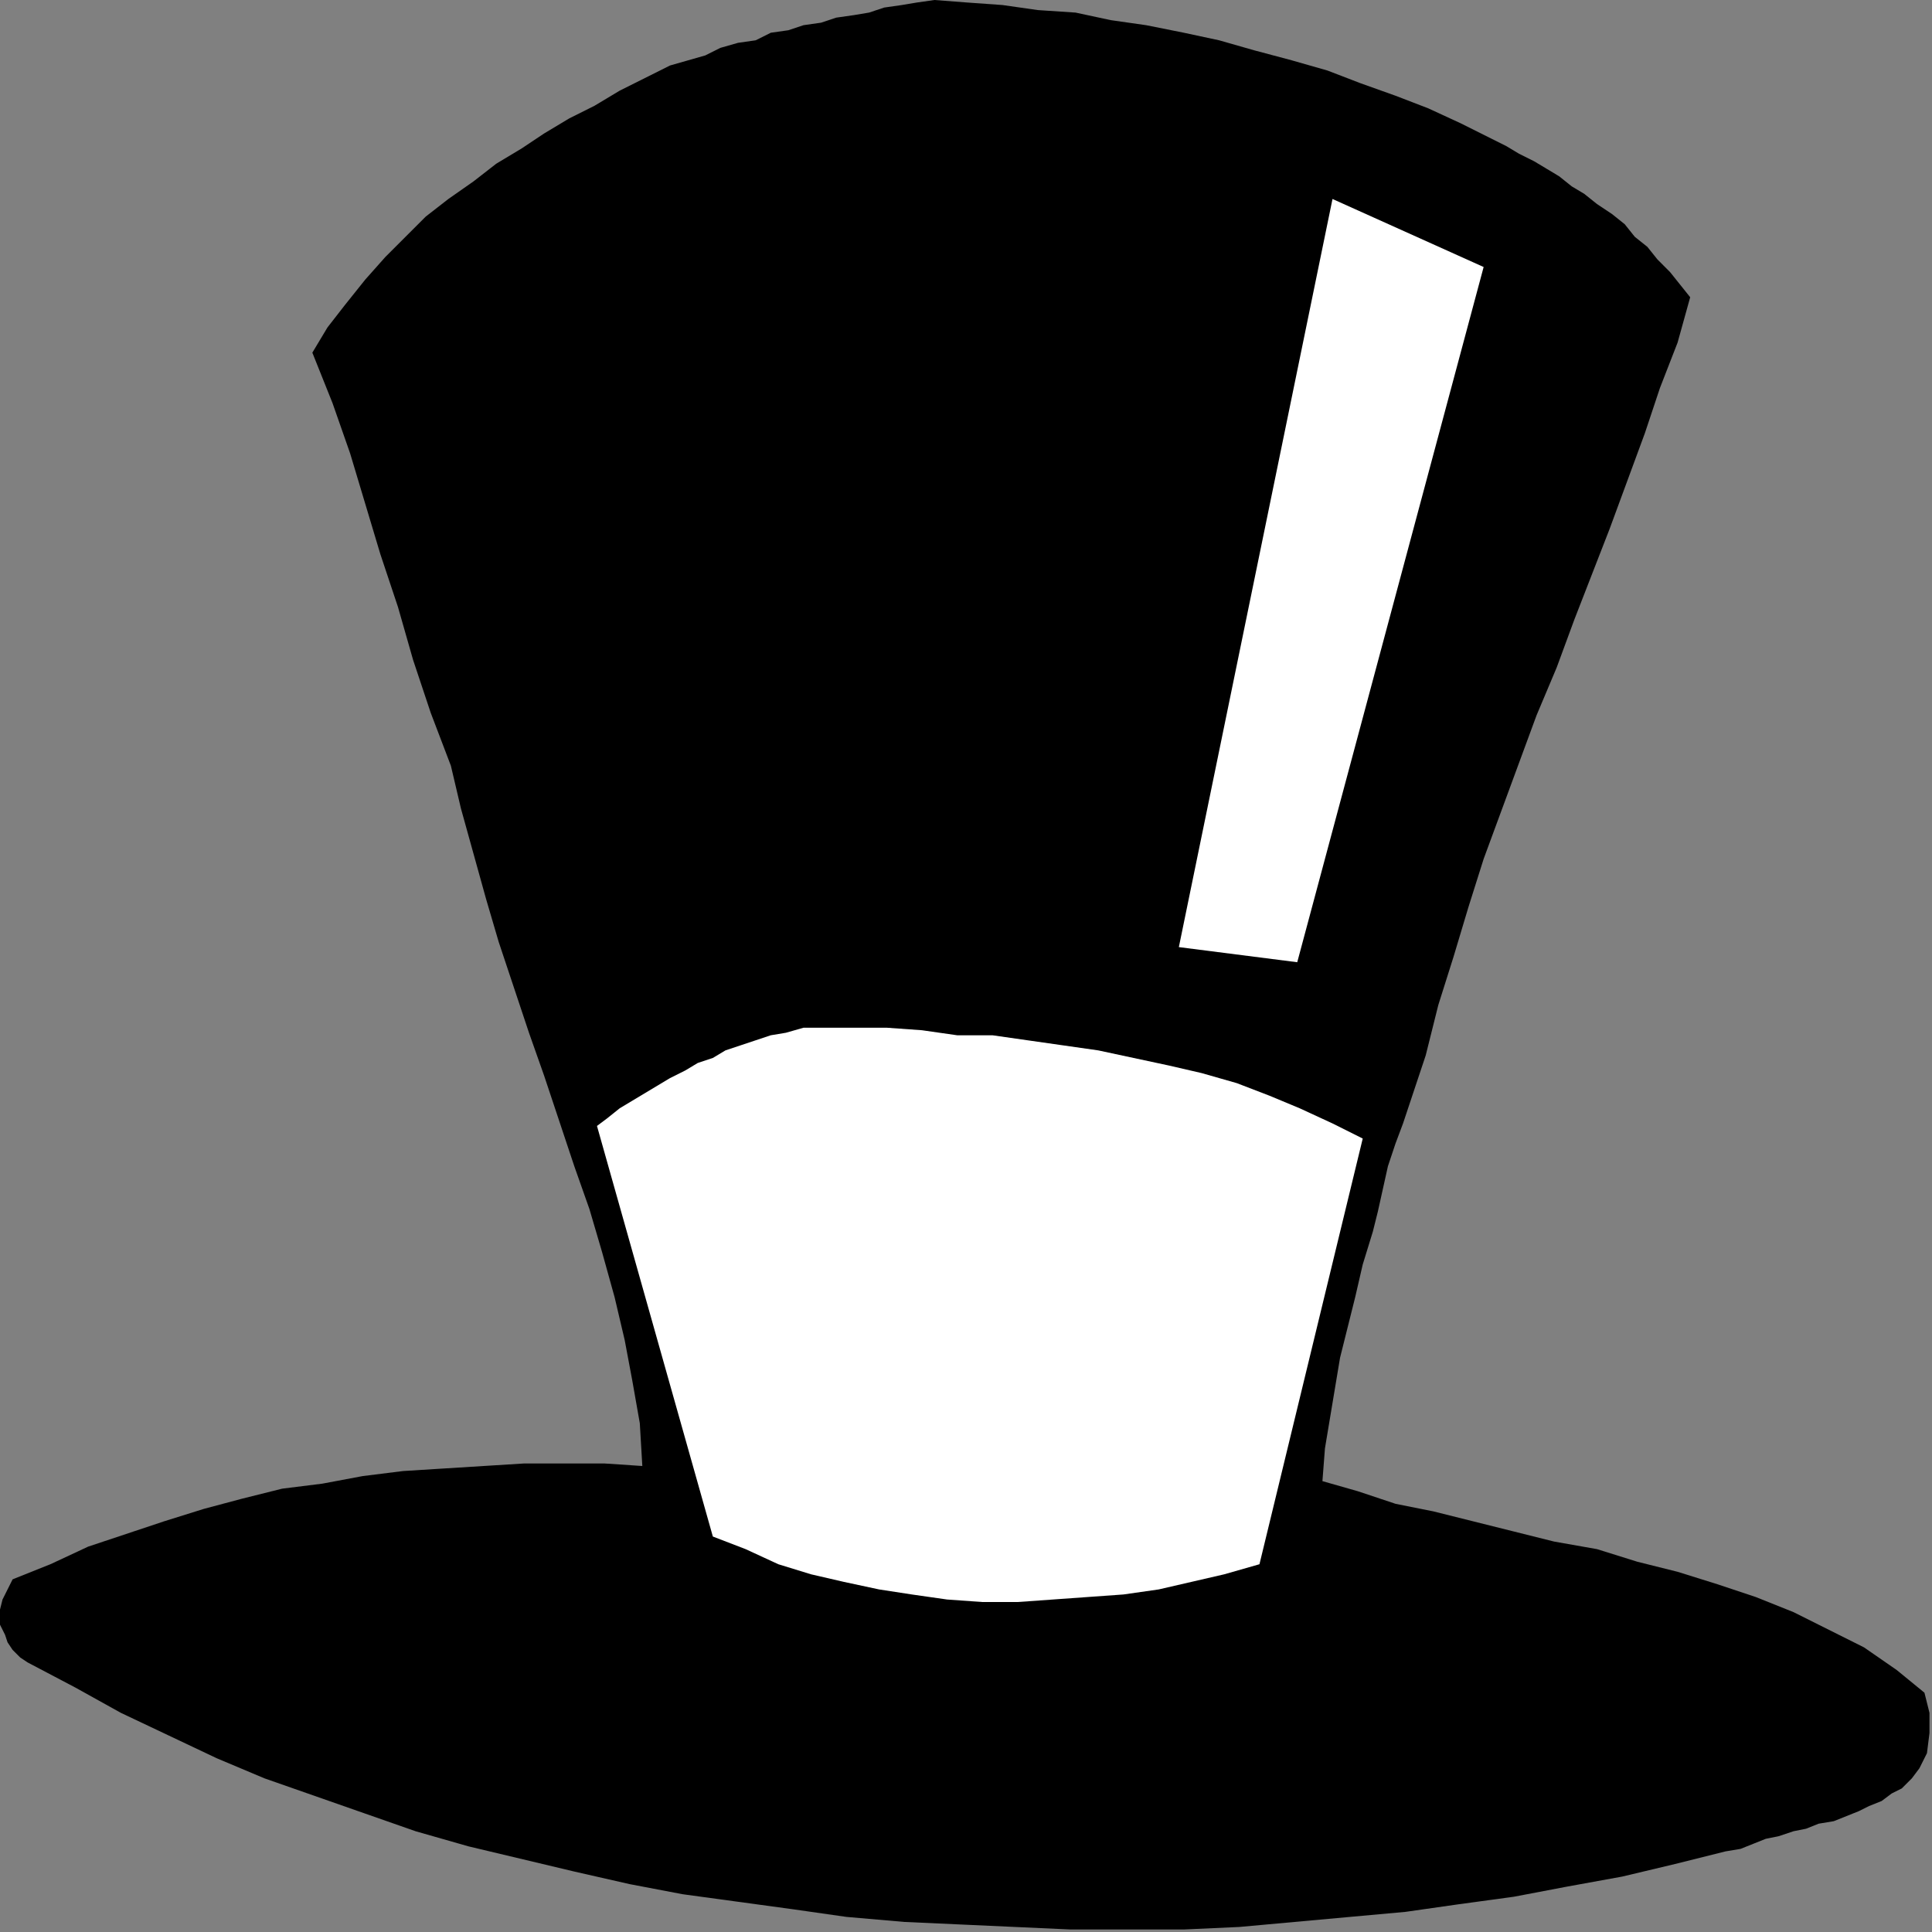
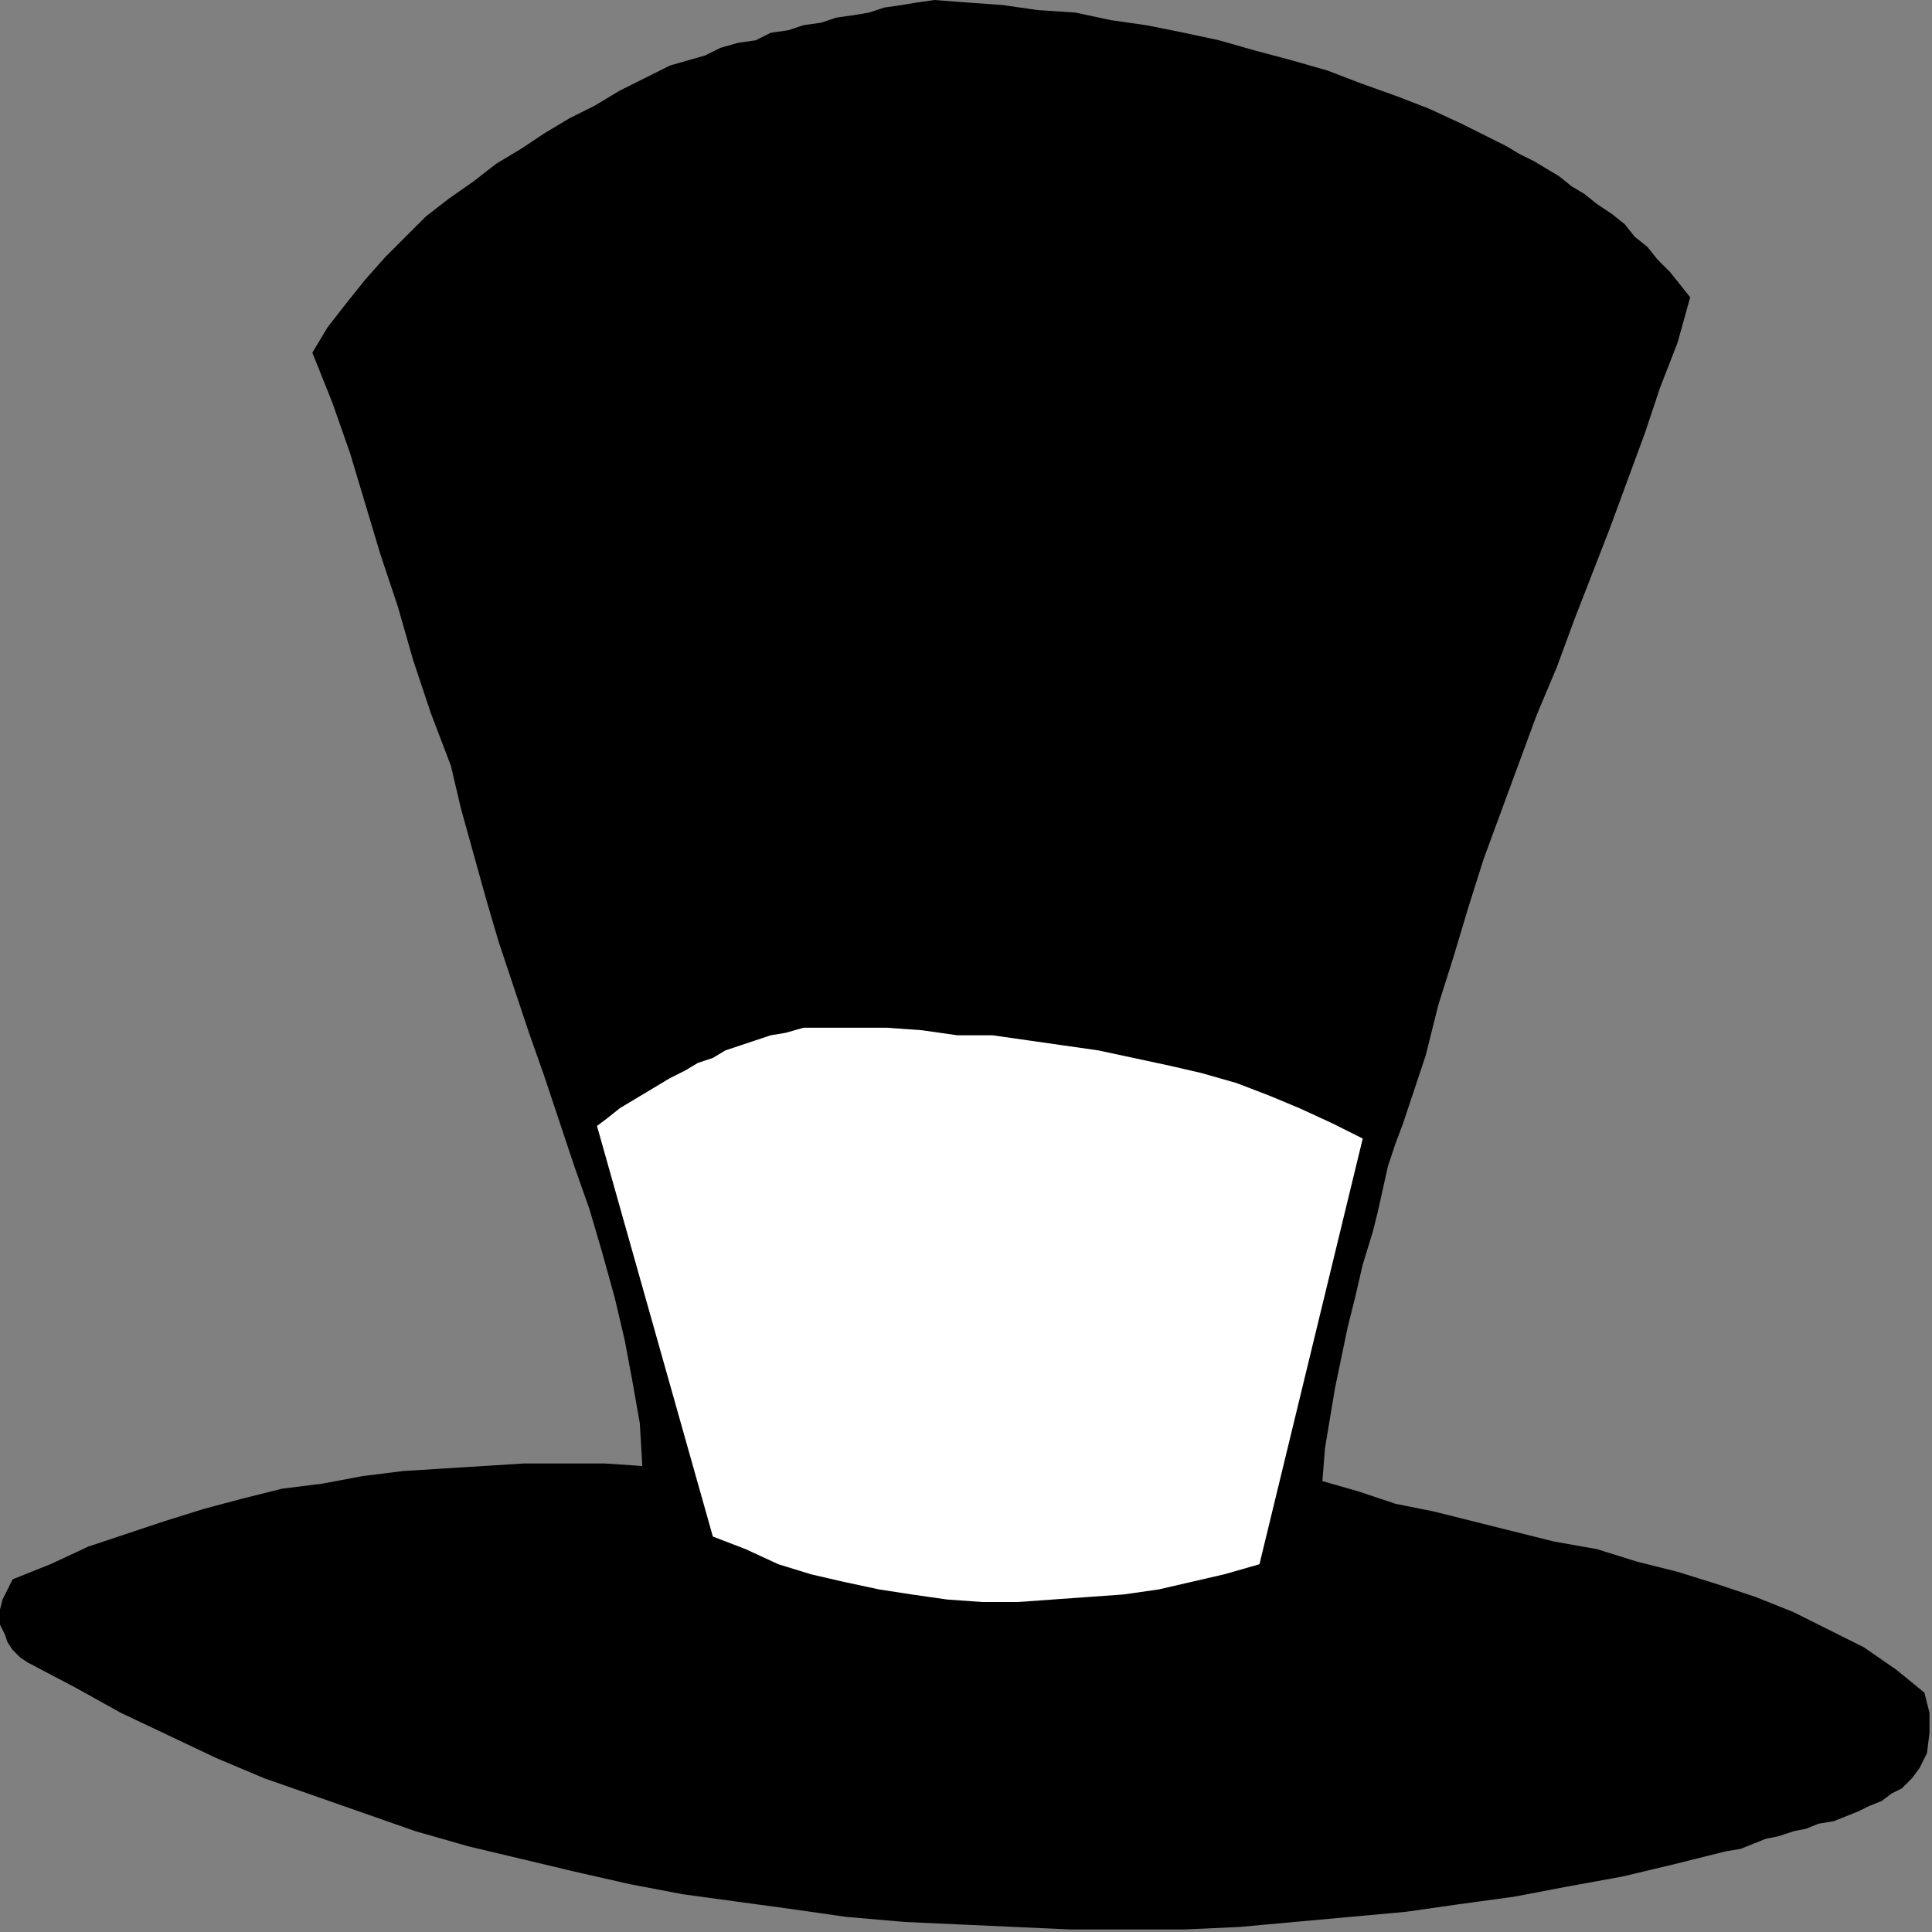
<svg xmlns="http://www.w3.org/2000/svg" xmlns:ns1="http://sodipodi.sourceforge.net/DTD/sodipodi-0.dtd" xmlns:ns2="http://www.inkscape.org/namespaces/inkscape" version="1.0" width="202.935mm" height="202.935mm" id="svg15" ns1:docname="CARTE338.WMF">
  <rect width="100%" height="100%" fill="#808080" stroke="none" />
  <ns1:namedview pagecolor="#ffffff" bordercolor="#666666" borderopacity="1" objecttolerance="10" gridtolerance="10" guidetolerance="10" ns2:pageopacity="0" ns2:pageshadow="2" ns2:window-width="640" ns2:window-height="480" id="namedview17" />
  <defs id="defs3">
    <pattern id="WMFhbasepattern" patternUnits="userSpaceOnUse" width="6" height="6" x="0" y="0" />
  </defs>
-   <path style="fill:#000000;fill-rule:evenodd;fill-opacity:1;stroke:none;" d="  M 371,0   L 384,1   L 398,2   L 412,4   L 427,5   L 441,8   L 455,10   L 470,13   L 484,16   L 498,20   L 513,24   L 527,28   L 540,33   L 554,38   L 567,43   L 580,49   L 592,55   L 598,58   L 603,61   L 609,64   L 614,67   L 619,70   L 624,74   L 629,77   L 634,81   L 640,85   L 645,89   L 649,94   L 654,98   L 658,103   L 663,108   L 667,113   L 671,118   L 666,136   L 659,154   L 653,172   L 646,191   L 639,210   L 632,228   L 625,246   L 618,265   L 610,284   L 603,303   L 596,322   L 589,341   L 583,360   L 577,380   L 571,399   L 566,419   L 563,428   L 560,437   L 557,446   L 554,454   L 551,463   L 549,472   L 547,481   L 545,489   L 541,502   L 538,515   L 535,527   L 532,539   L 530,551   L 528,563   L 526,575   L 525,588   L 539,592   L 554,597   L 569,600   L 585,604   L 601,608   L 617,612   L 634,615   L 650,620   L 666,624   L 682,629   L 697,634   L 712,640   L 726,647   L 740,654   L 753,663   L 764,672   L 766,680   L 766,688   L 765,696   L 762,702   L 759,706   L 755,710   L 751,712   L 747,715   L 742,717   L 738,719   L 733,721   L 728,723   L 722,724   L 717,726   L 712,727   L 706,729   L 701,730   L 696,732   L 691,734   L 685,735   L 665,740   L 644,745   L 622,749   L 601,753   L 579,756   L 558,759   L 536,761   L 514,763   L 492,765   L 470,766   L 447,766   L 425,766   L 403,765   L 381,764   L 359,763   L 336,761   L 315,758   L 293,755   L 271,752   L 250,748   L 228,743   L 207,738   L 186,733   L 165,727   L 145,720   L 125,713   L 105,706   L 86,698   L 67,689   L 48,680   L 30,670   L 11,660   L 8,658   L 5,655   L 3,652   L 2,649   L 0,645   L 0,642   L 0,639   L 1,635   L 2,633   L 3,631   L 4,629   L 5,627   L 20,621   L 35,614   L 50,609   L 65,604   L 81,599   L 96,595   L 112,591   L 128,589   L 144,586   L 160,584   L 176,583   L 192,582   L 208,581   L 224,581   L 240,581   L 255,582   L 254,565   L 251,548   L 248,532   L 244,515   L 239,497   L 234,480   L 228,463   L 222,445   L 216,427   L 210,410   L 204,392   L 198,374   L 193,357   L 188,339   L 183,321   L 179,304   L 171,283   L 164,262   L 158,241   L 151,220   L 145,200   L 139,180   L 132,160   L 124,140   L 130,130   L 137,121   L 145,111   L 153,102   L 161,94   L 169,86   L 178,79   L 188,72   L 197,65   L 207,59   L 216,53   L 226,47   L 236,42   L 246,36   L 256,31   L 266,26   L 273,24   L 280,22   L 286,19   L 293,17   L 300,16   L 306,13   L 313,12   L 319,10   L 326,9   L 332,7   L 339,6   L 345,5   L 351,3   L 358,2   L 364,1   L 371,0  z " id="path5" />
-   <path style="fill:#000000;fill-rule:evenodd;fill-opacity:1;stroke:none;" d="  M 351,12   L 359,11   L 368,11   L 376,11   L 384,12   L 392,12   L 401,13   L 409,14   L 418,15   L 426,16   L 435,18   L 443,19   L 452,21   L 460,23   L 469,24   L 477,27   L 486,29   L 499,32   L 512,36   L 524,39   L 537,43   L 549,48   L 562,53   L 573,58   L 584,63   L 595,69   L 606,75   L 616,82   L 626,90   L 635,97   L 644,106   L 652,115   L 660,124   L 547,438   L 539,435   L 531,431   L 522,428   L 514,425   L 505,422   L 497,419   L 489,416   L 480,414   L 471,411   L 463,409   L 454,407   L 445,405   L 436,403   L 428,402   L 419,400   L 410,399   L 401,398   L 392,397   L 383,397   L 374,396   L 366,396   L 357,396   L 348,396   L 339,397   L 330,397   L 321,399   L 312,400   L 304,401   L 295,403   L 287,405   L 278,408   L 269,410   L 264,413   L 260,416   L 255,419   L 250,422   L 246,426   L 242,428   L 237,430   L 232,430   L 227,412   L 222,393   L 217,374   L 211,356   L 206,338   L 200,319   L 194,301   L 188,283   L 182,265   L 176,247   L 169,229   L 163,211   L 156,193   L 149,175   L 142,158   L 135,140   L 139,132   L 144,124   L 150,117   L 156,110   L 162,102   L 169,96   L 177,89   L 185,83   L 194,77   L 202,71   L 211,66   L 220,60   L 229,55   L 238,50   L 247,45   L 255,40   L 262,38   L 268,36   L 274,33   L 280,31   L 285,30   L 291,27   L 297,25   L 303,24   L 309,22   L 315,20   L 321,19   L 327,17   L 333,16   L 339,14   L 345,13   L 351,12  z " id="path7" />
+   <path style="fill:#000000;fill-rule:evenodd;fill-opacity:1;stroke:none;" d="  M 371,0   L 384,1   L 398,2   L 412,4   L 427,5   L 441,8   L 455,10   L 470,13   L 484,16   L 498,20   L 513,24   L 527,28   L 540,33   L 554,38   L 567,43   L 580,49   L 592,55   L 598,58   L 603,61   L 609,64   L 614,67   L 619,70   L 624,74   L 629,77   L 634,81   L 640,85   L 645,89   L 649,94   L 654,98   L 658,103   L 663,108   L 667,113   L 671,118   L 666,136   L 659,154   L 653,172   L 646,191   L 639,210   L 632,228   L 625,246   L 618,265   L 610,284   L 603,303   L 596,322   L 589,341   L 583,360   L 577,380   L 571,399   L 566,419   L 563,428   L 560,437   L 557,446   L 554,454   L 551,463   L 549,472   L 547,481   L 545,489   L 541,502   L 538,515   L 535,527   L 530,551   L 528,563   L 526,575   L 525,588   L 539,592   L 554,597   L 569,600   L 585,604   L 601,608   L 617,612   L 634,615   L 650,620   L 666,624   L 682,629   L 697,634   L 712,640   L 726,647   L 740,654   L 753,663   L 764,672   L 766,680   L 766,688   L 765,696   L 762,702   L 759,706   L 755,710   L 751,712   L 747,715   L 742,717   L 738,719   L 733,721   L 728,723   L 722,724   L 717,726   L 712,727   L 706,729   L 701,730   L 696,732   L 691,734   L 685,735   L 665,740   L 644,745   L 622,749   L 601,753   L 579,756   L 558,759   L 536,761   L 514,763   L 492,765   L 470,766   L 447,766   L 425,766   L 403,765   L 381,764   L 359,763   L 336,761   L 315,758   L 293,755   L 271,752   L 250,748   L 228,743   L 207,738   L 186,733   L 165,727   L 145,720   L 125,713   L 105,706   L 86,698   L 67,689   L 48,680   L 30,670   L 11,660   L 8,658   L 5,655   L 3,652   L 2,649   L 0,645   L 0,642   L 0,639   L 1,635   L 2,633   L 3,631   L 4,629   L 5,627   L 20,621   L 35,614   L 50,609   L 65,604   L 81,599   L 96,595   L 112,591   L 128,589   L 144,586   L 160,584   L 176,583   L 192,582   L 208,581   L 224,581   L 240,581   L 255,582   L 254,565   L 251,548   L 248,532   L 244,515   L 239,497   L 234,480   L 228,463   L 222,445   L 216,427   L 210,410   L 204,392   L 198,374   L 193,357   L 188,339   L 183,321   L 179,304   L 171,283   L 164,262   L 158,241   L 151,220   L 145,200   L 139,180   L 132,160   L 124,140   L 130,130   L 137,121   L 145,111   L 153,102   L 161,94   L 169,86   L 178,79   L 188,72   L 197,65   L 207,59   L 216,53   L 226,47   L 236,42   L 246,36   L 256,31   L 266,26   L 273,24   L 280,22   L 286,19   L 293,17   L 300,16   L 306,13   L 313,12   L 319,10   L 326,9   L 332,7   L 339,6   L 345,5   L 351,3   L 358,2   L 364,1   L 371,0  z " id="path5" />
  <path style="fill:#ffffff;fill-rule:evenodd;fill-opacity:1;stroke:none;" d="  M 326,408   L 339,408   L 352,408   L 366,409   L 380,411   L 394,411   L 408,413   L 422,415   L 436,417   L 450,420   L 464,423   L 477,426   L 491,430   L 504,435   L 516,440   L 529,446   L 541,452   L 500,621   L 486,625   L 473,628   L 460,631   L 446,633   L 432,634   L 418,635   L 404,636   L 390,636   L 376,635   L 362,633   L 349,631   L 335,628   L 322,625   L 309,621   L 296,615   L 283,610   L 237,447   L 241,444   L 246,440   L 251,437   L 256,434   L 261,431   L 266,428   L 272,425   L 277,422   L 283,420   L 288,417   L 294,415   L 300,413   L 306,411   L 312,410   L 319,408   L 326,408  z " id="path9" />
-   <path style="fill:#000000;fill-rule:evenodd;fill-opacity:1;stroke:none;" d="  M 250,590   L 252,591   L 253,591   L 256,591   L 258,591   L 260,597   L 262,602   L 265,606   L 268,610   L 272,615   L 275,618   L 280,621   L 284,624   L 289,627   L 293,629   L 299,632   L 304,633   L 310,635   L 316,637   L 322,639   L 328,640   L 340,642   L 352,644   L 363,645   L 374,646   L 385,647   L 397,648   L 408,648   L 419,647   L 430,647   L 441,646   L 452,645   L 463,643   L 475,641   L 486,639   L 497,637   L 508,634   L 525,604   L 530,604   L 535,605   L 540,605   L 545,605   L 550,606   L 555,607   L 560,607   L 565,608   L 570,609   L 575,610   L 581,611   L 586,612   L 591,613   L 596,614   L 601,615   L 606,616   L 614,618   L 621,620   L 628,622   L 635,623   L 642,626   L 649,627   L 656,629   L 663,631   L 669,633   L 675,636   L 680,638   L 686,640   L 692,643   L 698,645   L 704,648   L 709,650   L 715,653   L 720,655   L 725,658   L 730,661   L 736,663   L 740,666   L 745,669   L 750,672   L 753,678   L 755,685   L 754,693   L 751,700   L 738,707   L 725,713   L 712,719   L 699,724   L 685,728   L 672,733   L 658,737   L 645,740   L 631,744   L 617,746   L 603,749   L 589,751   L 575,753   L 562,754   L 548,755   L 533,756   L 519,757   L 505,757   L 491,757   L 477,757   L 463,757   L 449,757   L 435,756   L 420,756   L 406,755   L 392,754   L 378,753   L 364,753   L 350,752   L 336,751   L 322,750   L 308,749   L 299,747   L 289,746   L 280,744   L 270,742   L 260,741   L 250,739   L 240,737   L 230,735   L 220,733   L 210,731   L 200,728   L 190,726   L 180,723   L 169,721   L 160,718   L 150,715   L 140,712   L 130,709   L 121,705   L 111,701   L 102,698   L 93,693   L 83,689   L 75,685   L 66,680   L 58,675   L 49,670   L 41,665   L 33,659   L 26,653   L 19,648   L 11,641   L 15,637   L 19,633   L 24,630   L 31,628   L 37,626   L 43,623   L 48,620   L 54,616   L 66,612   L 78,607   L 90,604   L 102,601   L 115,598   L 127,596   L 140,594   L 152,593   L 164,592   L 176,591   L 188,591   L 201,590   L 213,590   L 226,590   L 238,590   L 250,590  z " id="path11" />
-   <path style="fill:#ffffff;fill-rule:evenodd;fill-opacity:1;stroke:none;" d="  M 529,79   L 468,376   L 515,382   L 589,106   L 529,79  z " id="path13" />
</svg>